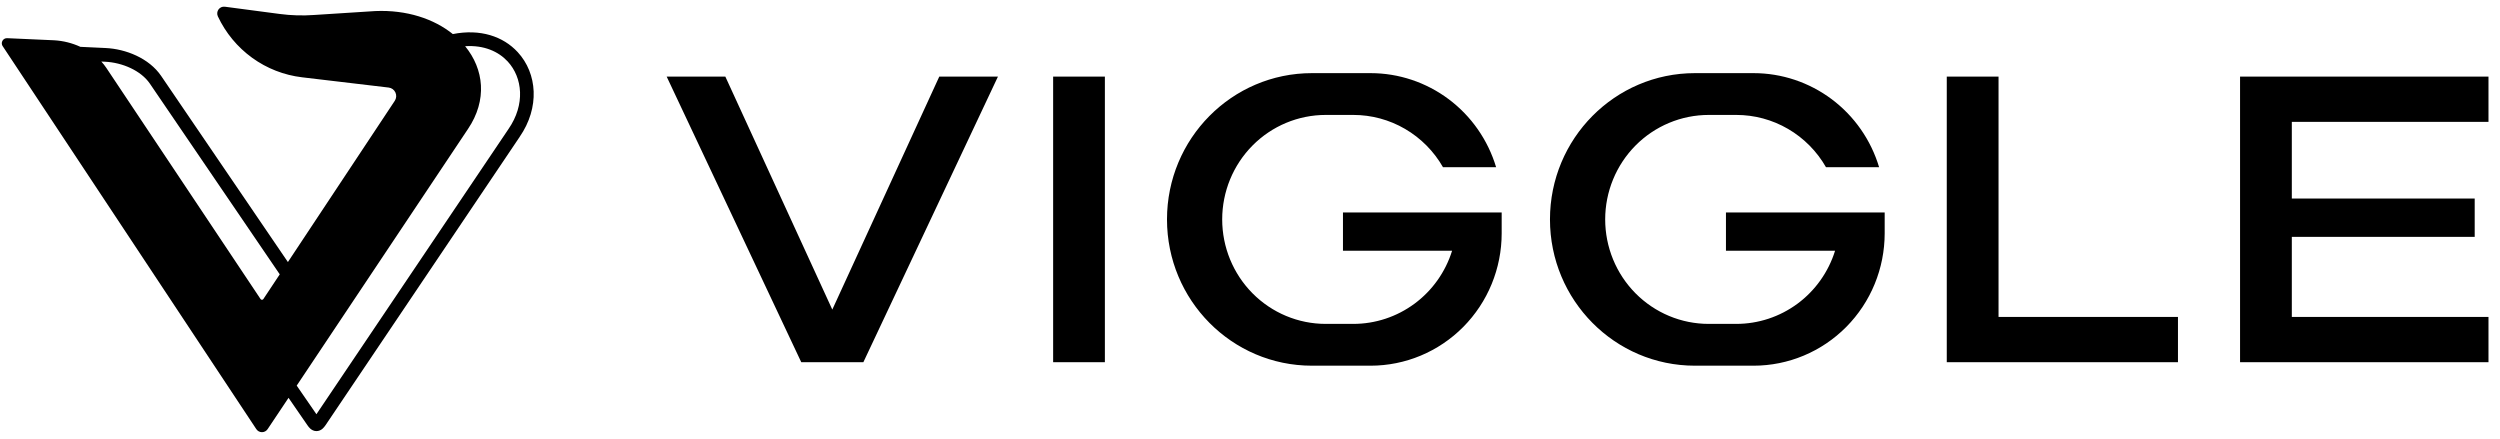
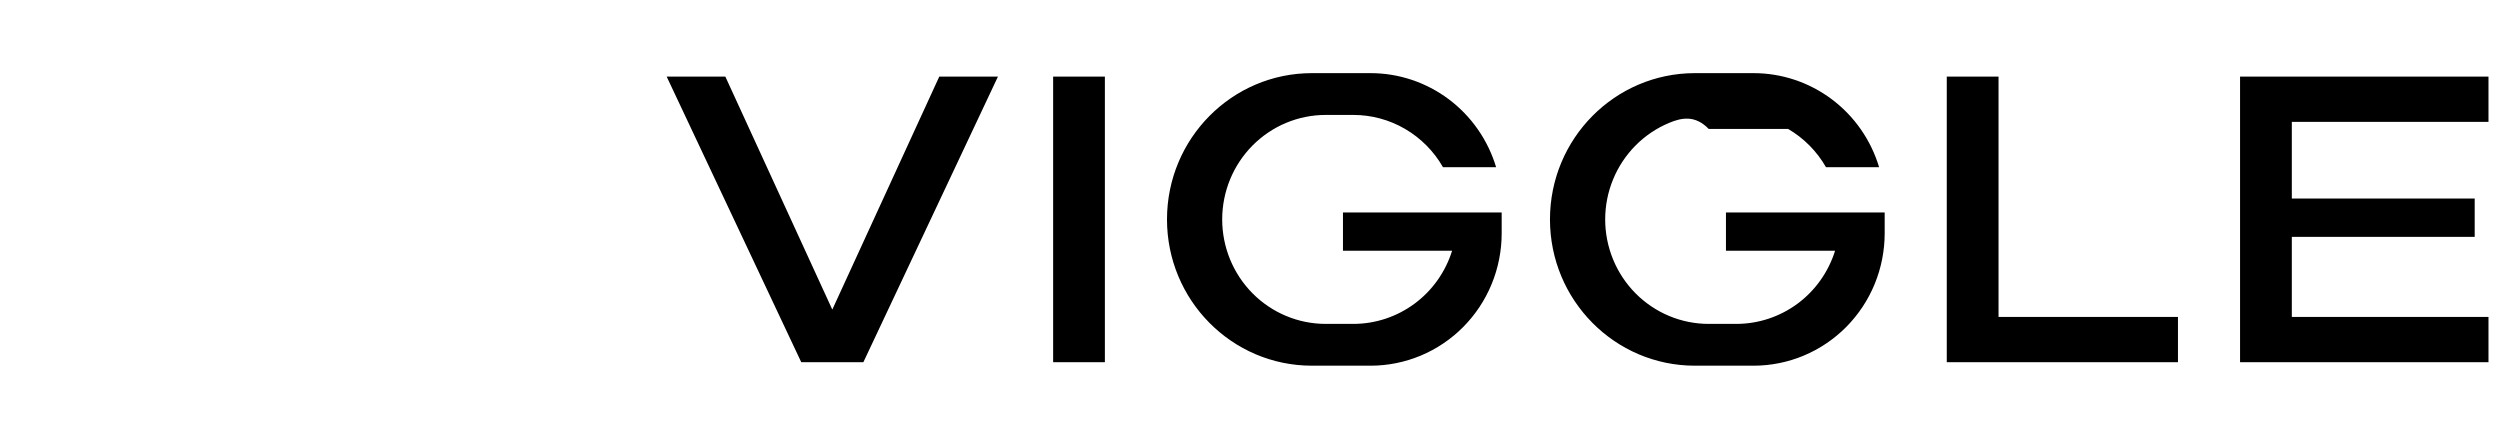
<svg xmlns="http://www.w3.org/2000/svg" width="188" height="33" viewBox="0 0 188 33" fill="none">
-   <path fill-rule="evenodd" clip-rule="evenodd" d="M0.203 3.472L19.275 32.271C19.322 32.342 19.385 32.399 19.459 32.439C19.534 32.479 19.616 32.5 19.7 32.5C19.784 32.5 19.867 32.479 19.941 32.439C20.015 32.399 20.078 32.342 20.125 32.271L21.698 29.917L23.118 31.977L23.12 31.979C23.178 32.065 23.253 32.162 23.343 32.241C23.438 32.322 23.593 32.419 23.798 32.419C23.966 32.417 24.127 32.353 24.252 32.241C24.337 32.164 24.413 32.076 24.477 31.979L39.079 10.294V10.291C40.603 8.087 40.409 5.524 38.933 3.922C37.836 2.733 36.116 2.154 34.053 2.562C32.635 1.421 30.596 0.73 28.218 0.832L23.625 1.126C22.761 1.189 21.893 1.164 21.034 1.05L16.91 0.505C16.82 0.492 16.727 0.505 16.643 0.541C16.559 0.577 16.486 0.636 16.432 0.71C16.378 0.785 16.346 0.872 16.337 0.964C16.328 1.056 16.345 1.148 16.384 1.232C16.967 2.473 17.854 3.544 18.961 4.346C20.067 5.147 21.358 5.651 22.712 5.812L29.228 6.584C29.337 6.597 29.441 6.638 29.53 6.702C29.619 6.767 29.689 6.854 29.735 6.954C29.782 7.055 29.801 7.165 29.793 7.275C29.784 7.385 29.747 7.492 29.686 7.583L21.65 19.706L12.116 5.706C11.206 4.374 9.456 3.68 7.937 3.611L6.046 3.522C5.424 3.235 4.754 3.068 4.071 3.029L0.538 2.871C0.466 2.867 0.396 2.884 0.333 2.918C0.271 2.953 0.219 3.005 0.184 3.067C0.149 3.13 0.132 3.201 0.135 3.273C0.138 3.345 0.161 3.414 0.201 3.474L0.203 3.472ZM22.312 28.998L23.795 31.149L38.236 9.706L38.238 9.703C39.518 7.852 39.294 5.832 38.181 4.626C37.489 3.875 36.395 3.38 34.978 3.475C36.391 5.199 36.661 7.521 35.193 9.698L22.312 28.998ZM7.619 4.629L7.891 4.641C9.202 4.701 10.599 5.306 11.271 6.29L21.037 20.631L19.805 22.488C19.793 22.506 19.778 22.52 19.759 22.53C19.741 22.54 19.72 22.545 19.699 22.545C19.678 22.545 19.658 22.54 19.64 22.53C19.621 22.52 19.605 22.506 19.593 22.488L7.991 5.099C7.879 4.933 7.756 4.776 7.619 4.629Z" fill="black" />
-   <path fill-rule="evenodd" clip-rule="evenodd" d="M98.656 5.5C92.637 5.5 87.758 10.425 87.758 16.5C87.758 22.575 92.637 27.5 98.656 27.5H103.066C105.681 27.5 108.189 26.451 110.038 24.585C111.887 22.718 112.926 20.187 112.926 17.547V15.976H100.991V18.857H109.197C108.7 20.452 107.711 21.846 106.375 22.835C105.039 23.824 103.426 24.357 101.769 24.357H99.693C97.629 24.357 95.649 23.529 94.189 22.056C92.729 20.582 91.909 18.584 91.909 16.5C91.909 14.416 92.729 12.418 94.189 10.944C95.649 9.47 97.629 8.643 99.693 8.643H101.769C103.136 8.642 104.479 9.005 105.662 9.695C106.846 10.385 107.829 11.377 108.512 12.572H112.507C111.893 10.527 110.644 8.735 108.944 7.461C107.244 6.188 105.183 5.5 103.066 5.5H98.656ZM50.135 5.762H54.546L62.589 23.281L70.633 5.762H75.045L64.925 27.238H60.255L50.135 5.762ZM79.196 5.762H83.087V27.238H79.196V5.762ZM146.397 5.762H150.29V23.834H163.783V27.238H146.397V5.762ZM168.452 5.762H187.134V9.166H172.345V14.928H186.097V17.81H172.345V23.834H187.134V27.238H168.452V5.762ZM116.558 16.5C116.558 10.425 121.438 5.5 127.456 5.5H131.868C133.985 5.5 136.045 6.188 137.746 7.461C139.446 8.735 140.695 10.527 141.308 12.572H137.313C136.63 11.377 135.647 10.384 134.463 9.695C133.279 9.005 131.936 8.642 130.57 8.643H128.495C127.472 8.643 126.46 8.846 125.516 9.241C124.571 9.636 123.713 10.214 122.99 10.944C122.268 11.674 121.694 12.54 121.303 13.493C120.912 14.446 120.71 15.468 120.71 16.5C120.71 17.532 120.912 18.553 121.303 19.507C121.694 20.46 122.268 21.326 122.99 22.056C123.713 22.785 124.571 23.364 125.516 23.759C126.46 24.154 127.472 24.357 128.495 24.357H130.57C132.226 24.357 133.84 23.824 135.176 22.835C136.511 21.846 137.5 20.452 137.997 18.857H129.792V15.975H141.728V17.548C141.727 20.188 140.688 22.719 138.839 24.585C136.99 26.451 134.482 27.5 131.868 27.5H127.456C121.438 27.5 116.558 22.575 116.558 16.5Z" fill="black" />
+   <path fill-rule="evenodd" clip-rule="evenodd" d="M98.656 5.5C92.637 5.5 87.758 10.425 87.758 16.5C87.758 22.575 92.637 27.5 98.656 27.5H103.066C105.681 27.5 108.189 26.451 110.038 24.585C111.887 22.718 112.926 20.187 112.926 17.547V15.976H100.991V18.857H109.197C108.7 20.452 107.711 21.846 106.375 22.835C105.039 23.824 103.426 24.357 101.769 24.357H99.693C97.629 24.357 95.649 23.529 94.189 22.056C92.729 20.582 91.909 18.584 91.909 16.5C91.909 14.416 92.729 12.418 94.189 10.944C95.649 9.47 97.629 8.643 99.693 8.643H101.769C103.136 8.642 104.479 9.005 105.662 9.695C106.846 10.385 107.829 11.377 108.512 12.572H112.507C111.893 10.527 110.644 8.735 108.944 7.461C107.244 6.188 105.183 5.5 103.066 5.5H98.656ZM50.135 5.762H54.546L62.589 23.281L70.633 5.762H75.045L64.925 27.238H60.255L50.135 5.762ZM79.196 5.762H83.087V27.238H79.196V5.762ZM146.397 5.762H150.29V23.834H163.783V27.238H146.397V5.762ZM168.452 5.762H187.134V9.166H172.345V14.928H186.097V17.81H172.345V23.834H187.134V27.238H168.452V5.762ZM116.558 16.5C116.558 10.425 121.438 5.5 127.456 5.5H131.868C133.985 5.5 136.045 6.188 137.746 7.461C139.446 8.735 140.695 10.527 141.308 12.572H137.313C136.63 11.377 135.647 10.384 134.463 9.695H128.495C127.472 8.643 126.46 8.846 125.516 9.241C124.571 9.636 123.713 10.214 122.99 10.944C122.268 11.674 121.694 12.54 121.303 13.493C120.912 14.446 120.71 15.468 120.71 16.5C120.71 17.532 120.912 18.553 121.303 19.507C121.694 20.46 122.268 21.326 122.99 22.056C123.713 22.785 124.571 23.364 125.516 23.759C126.46 24.154 127.472 24.357 128.495 24.357H130.57C132.226 24.357 133.84 23.824 135.176 22.835C136.511 21.846 137.5 20.452 137.997 18.857H129.792V15.975H141.728V17.548C141.727 20.188 140.688 22.719 138.839 24.585C136.99 26.451 134.482 27.5 131.868 27.5H127.456C121.438 27.5 116.558 22.575 116.558 16.5Z" fill="black" />
</svg>